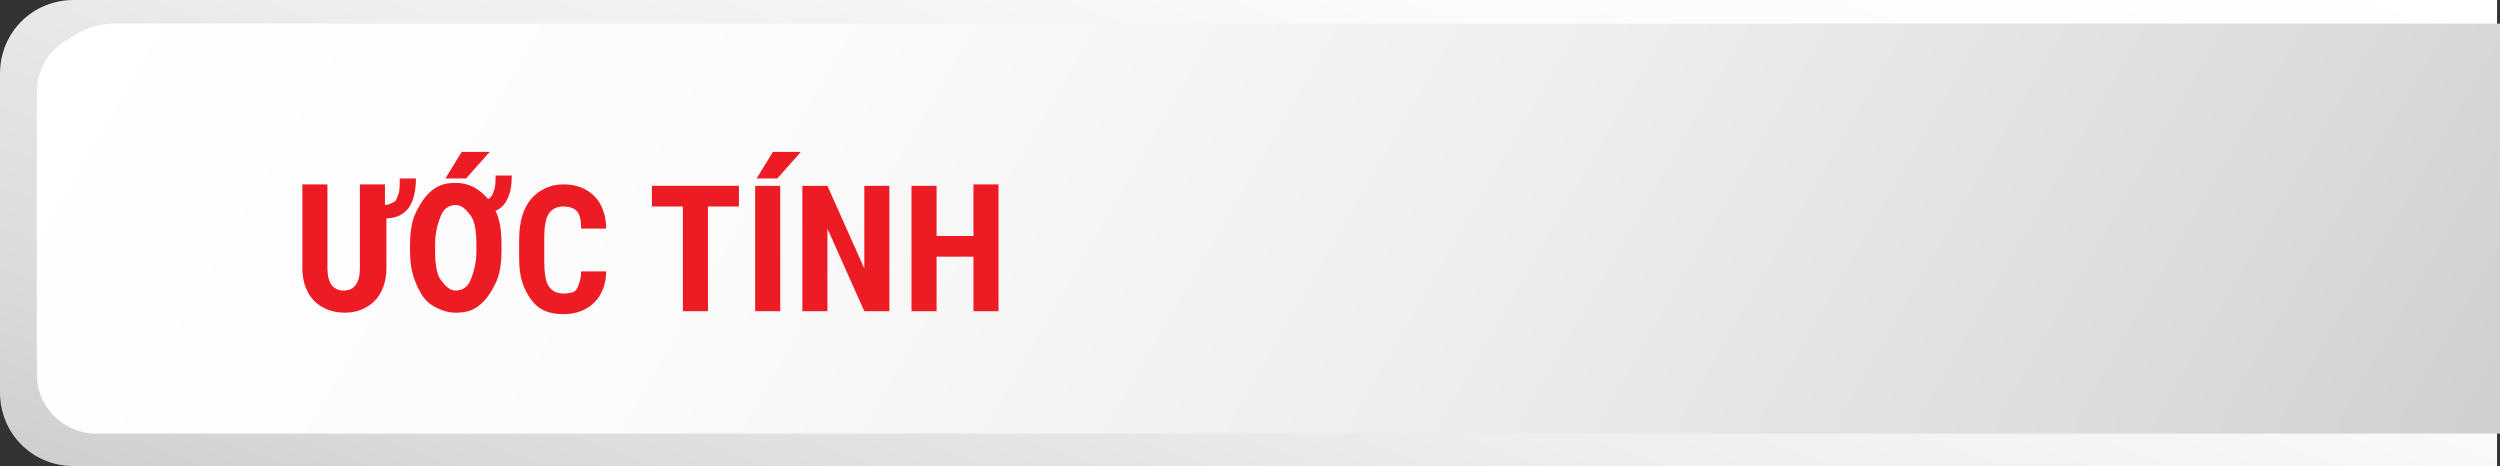
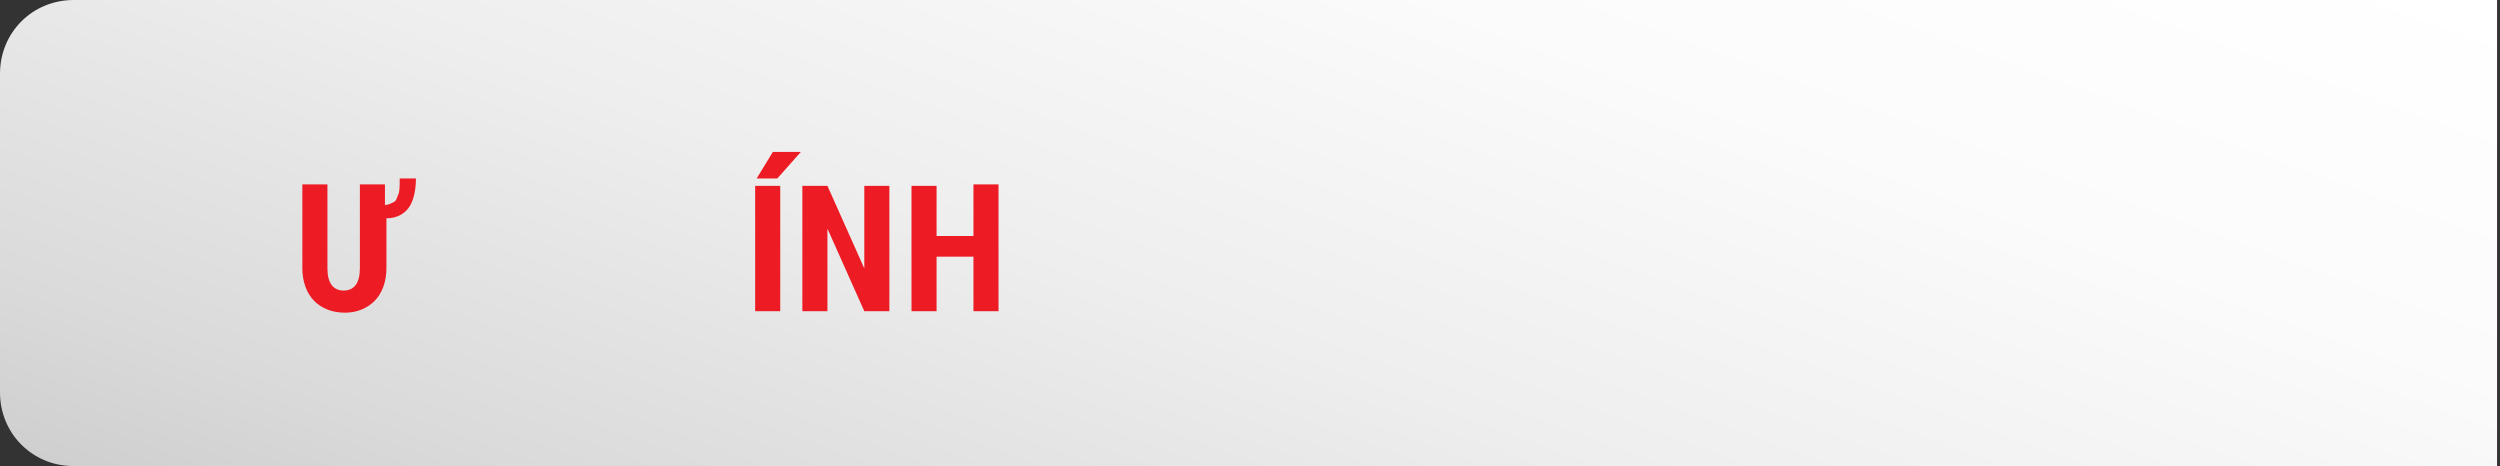
<svg xmlns="http://www.w3.org/2000/svg" version="1.1" id="Layer_1" x="0px" y="0px" viewBox="0 0 169.5 31.6" style="enable-background:new 0 0 169.5 31.6;" xml:space="preserve">
  <rect x="0" y="0" width="169.5" height="31.6" fill="#333333" stroke="none" />
  <style type="text/css">
	.st0{fill:url(#SVGID_1_);}
	.st1{fill:url(#SVGID_00000091727954727031800520000005672034250862319761_);}
	.st2{fill:url(#SVGID_00000142886230338409943810000016155886937010304165_);}
	.st3{fill:#ED1C24;}
</style>
  <g>
    <g>
      <g>
        <linearGradient id="SVGID_1_" gradientUnits="userSpaceOnUse" x1="70.795" y1="-21.869" x2="100.269" y2="59.111" gradientTransform="matrix(1 0 0 -1 0 34)">
          <stop offset="0" style="stop-color:#CFCFCF" />
          <stop offset="0.123" style="stop-color:#DADADA" />
          <stop offset="0.421" style="stop-color:#EEEEEE" />
          <stop offset="0.716" style="stop-color:#FBFBFB" />
          <stop offset="1" style="stop-color:#FFFFFF" />
        </linearGradient>
        <path class="st0" d="M169.3,31.6H5c-2.8,0-5-2.2-5-5V5c0-2.8,2.2-5,5-5h164.3V31.6z" />
      </g>
      <linearGradient id="SVGID_00000158001811598413088770000007837004549581081998_" gradientUnits="userSpaceOnUse" x1="154.912" y1="-20.724" x2="19.147" y2="57.66" gradientTransform="matrix(1 0 0 -1 0 34)">
        <stop offset="0" style="stop-color:#CFCFCF" />
        <stop offset="0.123" style="stop-color:#DADADA" />
        <stop offset="0.421" style="stop-color:#EEEEEE" />
        <stop offset="0.716" style="stop-color:#FBFBFB" />
        <stop offset="1" style="stop-color:#FFFFFF" />
      </linearGradient>
-       <path style="fill:url(#SVGID_00000158001811598413088770000007837004549581081998_);" d="M169.5,29.4H6.5c-2.2,0-4-1.8-4-4V6.2    c0-2.2,1.8-4,4-4h163L169.5,29.4L169.5,29.4z" />
    </g>
    <linearGradient id="SVGID_00000169537778578084743980000011686190235812465324_" gradientUnits="userSpaceOnUse" x1="155.024" y1="-19.882" x2="19.671" y2="58.264" gradientTransform="matrix(1 0 0 -1 0 34)">
      <stop offset="0" style="stop-color:#CFCFCF" />
      <stop offset="0.123" style="stop-color:#DADADA" />
      <stop offset="0.421" style="stop-color:#EEEEEE" />
      <stop offset="0.716" style="stop-color:#FBFBFB" />
      <stop offset="1" style="stop-color:#FFFFFF" />
    </linearGradient>
-     <path style="fill:url(#SVGID_00000169537778578084743980000011686190235812465324_);" d="M169.5,28.7H7.8c-2.9,0-5.3-2.4-5.3-5.3   V6.9c0-2.9,2.4-5.3,5.3-5.3h161.7V28.7z" />
  </g>
  <g>
    <path class="st3" d="M26.1,12.6v1.3c0.2,0,0.4-0.1,0.6-0.2s0.2-0.3,0.3-0.5s0.1-0.6,0.1-1.1h1.1c0,0.9-0.2,1.6-0.5,2   s-0.8,0.7-1.5,0.7v3.4c0,0.9-0.3,1.7-0.8,2.2s-1.2,0.8-2,0.8c-0.9,0-1.6-0.3-2.1-0.8s-0.8-1.3-0.8-2.2v-5.7h1.7v5.7   c0,1,0.4,1.5,1.1,1.5c0.7,0,1.1-0.5,1.1-1.5v-5.7H26.1z" />
-     <path class="st3" d="M34,17c0,0.8-0.1,1.6-0.4,2.2s-0.6,1.1-1.1,1.5s-1,0.5-1.6,0.5c-0.6,0-1.1-0.2-1.6-0.5s-0.8-0.8-1.1-1.5   s-0.4-1.4-0.4-2.2v-0.4c0-0.8,0.1-1.6,0.4-2.2s0.6-1.1,1.1-1.5s1-0.5,1.6-0.5c0.9,0,1.6,0.4,2.2,1.1c0.2-0.1,0.3-0.3,0.4-0.6   s0.1-0.6,0.1-1h1.1c0,1.3-0.4,2.1-1.1,2.4c0.3,0.6,0.4,1.4,0.4,2.2V17z M32.3,16.6c0-0.9-0.1-1.6-0.4-2s-0.6-0.7-1-0.7   s-0.8,0.2-1,0.7s-0.4,1.1-0.4,2V17c0,0.9,0.1,1.6,0.4,2s0.6,0.7,1,0.7c0.4,0,0.8-0.2,1-0.7s0.4-1.1,0.4-2V16.6z M31.3,10.3h1.9   l-1.6,1.8h-1.4L31.3,10.3z" />
-     <path class="st3" d="M41.1,18.3c0,1-0.3,1.7-0.8,2.2s-1.2,0.8-2.1,0.8c-1,0-1.7-0.3-2.2-1s-0.8-1.5-0.8-2.7v-1.4   c0-1.2,0.3-2.1,0.8-2.7s1.3-1,2.2-1c0.9,0,1.6,0.3,2.1,0.8s0.8,1.3,0.8,2.2h-1.7c0-0.6-0.1-1-0.3-1.2s-0.5-0.3-0.9-0.3   c-0.5,0-0.8,0.2-1,0.5s-0.3,0.9-0.3,1.6v1.6c0,0.8,0.1,1.4,0.3,1.7s0.5,0.5,1,0.5c0.5,0,0.8-0.1,0.9-0.3s0.3-0.6,0.3-1.2H41.1z" />
-     <path class="st3" d="M50.1,14H48v7.1h-1.7V14h-2.1v-1.4h5.9V14z" />
    <path class="st3" d="M52.9,21.1h-1.7v-8.5h1.7V21.1z M52.4,10.3h1.9l-1.6,1.8h-1.4L52.4,10.3z" />
    <path class="st3" d="M60.3,21.1h-1.7l-2.5-5.6v5.6h-1.7v-8.5h1.7l2.5,5.6v-5.6h1.7V21.1z" />
    <path class="st3" d="M67.7,21.1H66v-3.7h-2.5v3.7h-1.7v-8.5h1.7V16H66v-3.5h1.7V21.1z" />
  </g>
</svg>